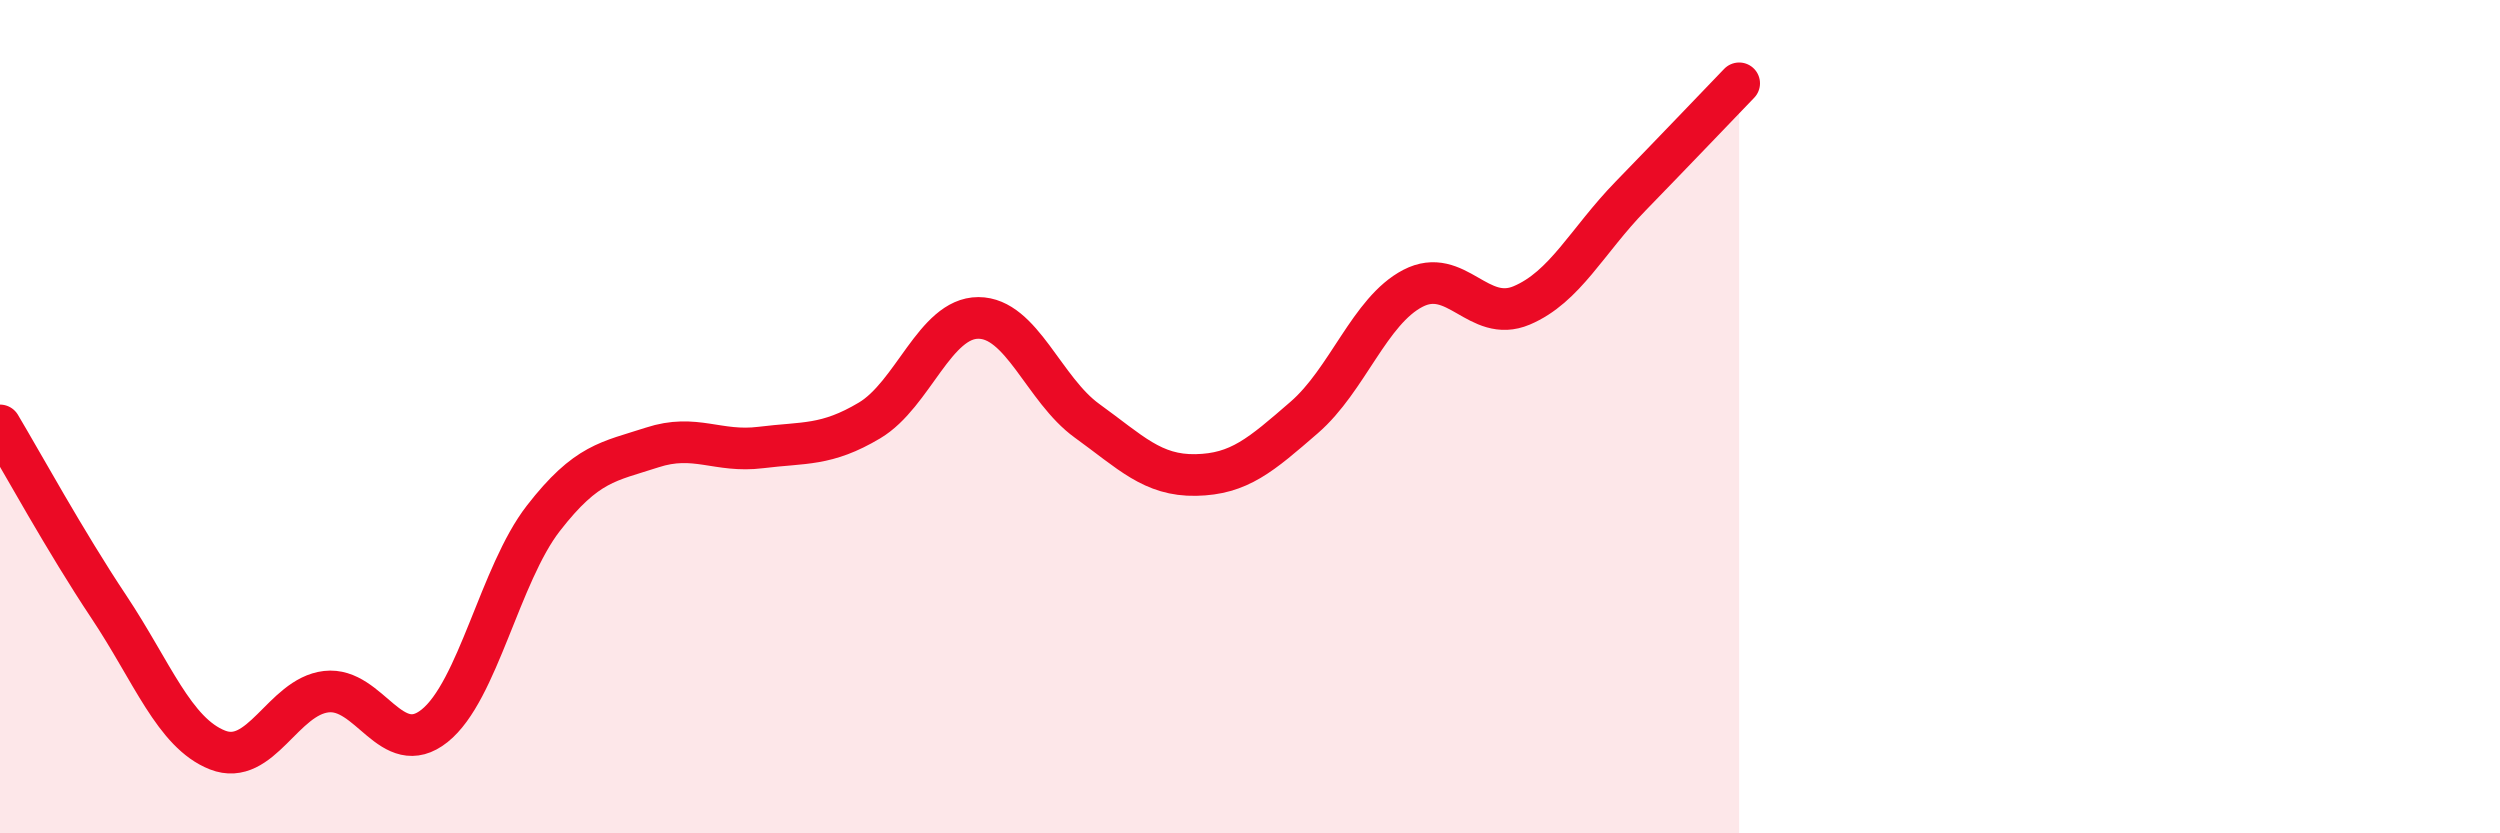
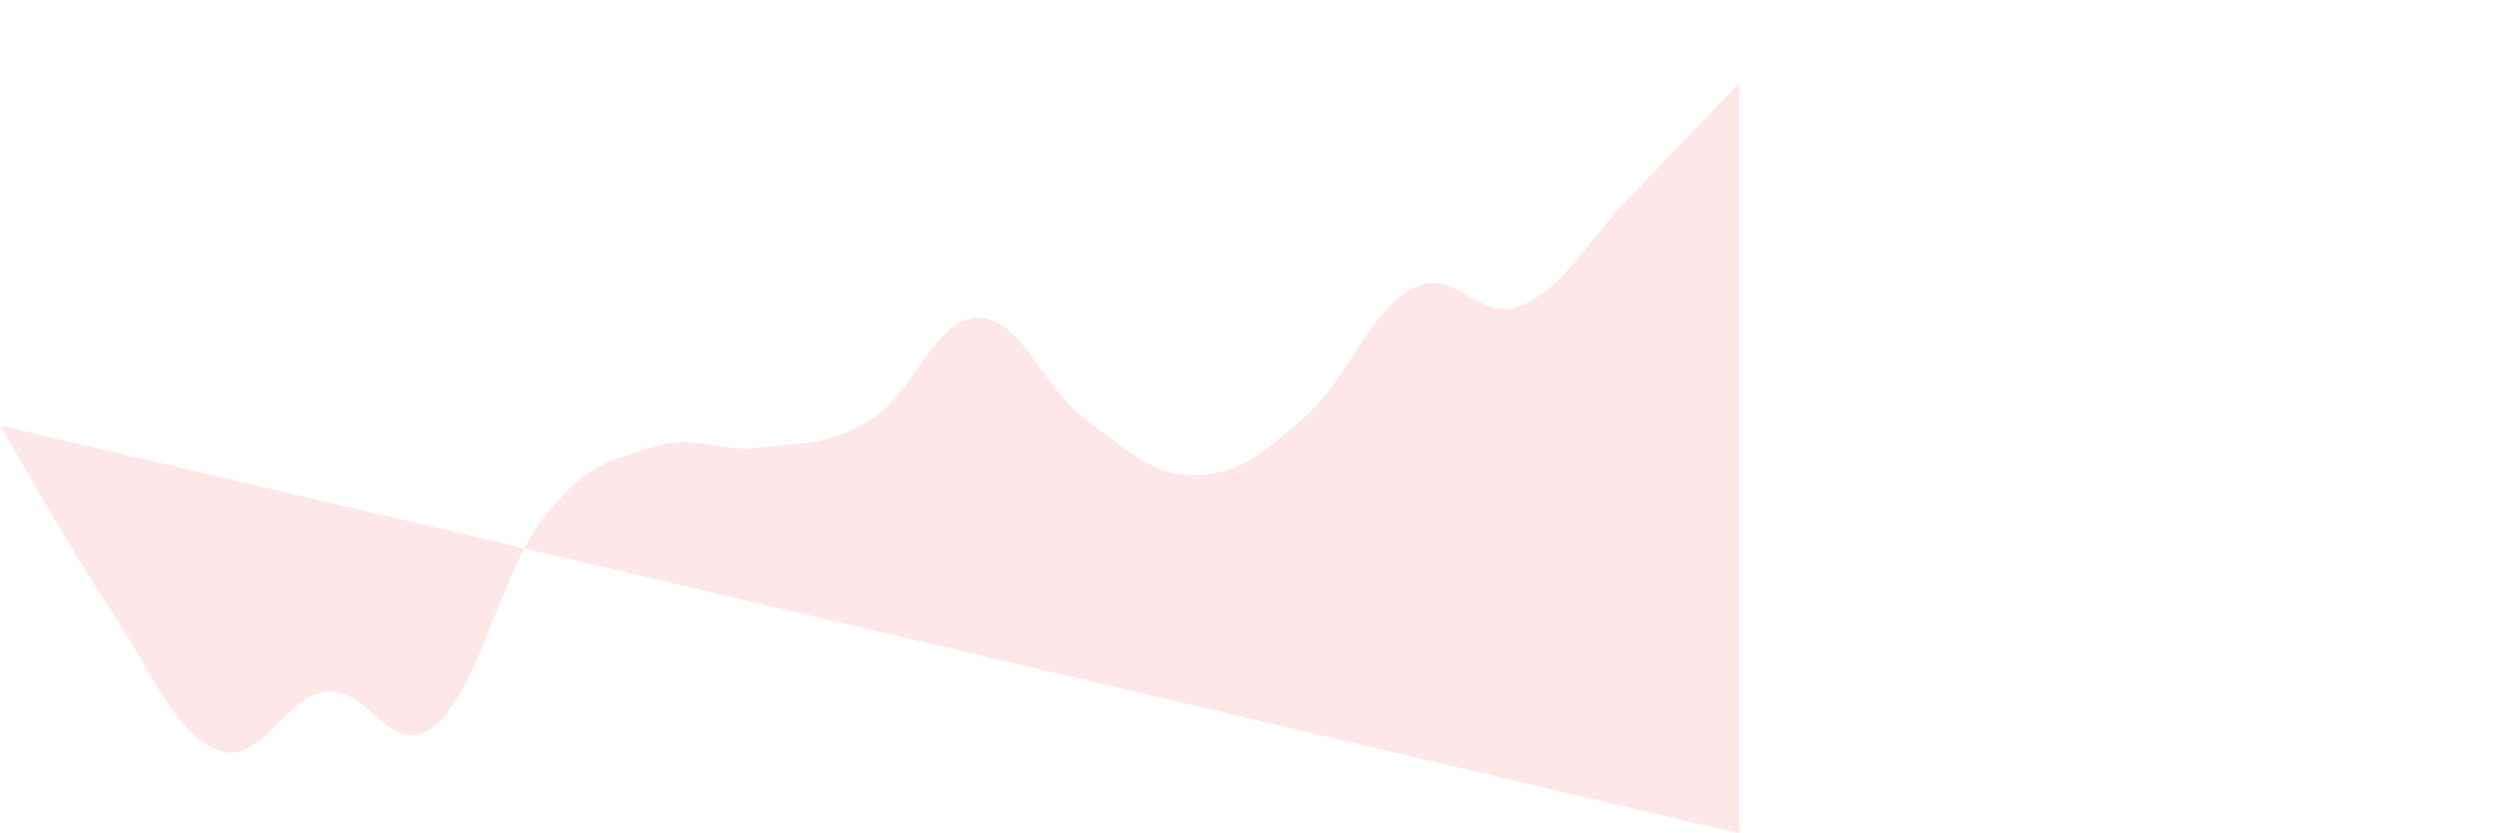
<svg xmlns="http://www.w3.org/2000/svg" width="60" height="20" viewBox="0 0 60 20">
-   <path d="M 0,10.21 C 0.52,11.08 1.57,13 2.61,14.56 C 3.65,16.12 4.18,17.59 5.22,18 C 6.26,18.41 6.79,16.72 7.83,16.6 C 8.87,16.48 9.39,18.25 10.43,17.42 C 11.47,16.59 12,13.78 13.04,12.44 C 14.08,11.1 14.61,11.08 15.65,10.74 C 16.69,10.4 17.22,10.87 18.26,10.74 C 19.3,10.61 19.83,10.71 20.87,10.09 C 21.91,9.47 22.44,7.63 23.48,7.63 C 24.52,7.63 25.05,9.35 26.09,10.1 C 27.13,10.85 27.66,11.42 28.7,11.4 C 29.74,11.38 30.26,10.92 31.3,10.02 C 32.34,9.12 32.87,7.46 33.91,6.92 C 34.95,6.38 35.48,7.77 36.52,7.33 C 37.56,6.89 38.09,5.78 39.13,4.71 C 40.17,3.64 41.22,2.54 41.74,2L41.74 20L0 20Z" fill="#EB0A25" opacity="0.1" stroke-linecap="round" stroke-linejoin="round" />
-   <path d="M 0,10.21 C 0.52,11.08 1.57,13 2.61,14.56 C 3.65,16.12 4.18,17.59 5.22,18 C 6.26,18.41 6.79,16.72 7.83,16.6 C 8.87,16.48 9.39,18.25 10.43,17.42 C 11.47,16.59 12,13.78 13.04,12.44 C 14.08,11.1 14.61,11.08 15.65,10.74 C 16.69,10.4 17.22,10.87 18.26,10.74 C 19.3,10.61 19.83,10.71 20.87,10.09 C 21.91,9.47 22.44,7.63 23.48,7.63 C 24.52,7.63 25.05,9.35 26.09,10.1 C 27.13,10.85 27.66,11.42 28.7,11.4 C 29.74,11.38 30.26,10.92 31.3,10.02 C 32.34,9.12 32.87,7.46 33.91,6.92 C 34.95,6.38 35.48,7.77 36.52,7.33 C 37.56,6.89 38.09,5.78 39.13,4.71 C 40.17,3.64 41.22,2.54 41.74,2" stroke="#EB0A25" stroke-width="1" fill="none" stroke-linecap="round" stroke-linejoin="round" />
+   <path d="M 0,10.21 C 0.52,11.08 1.57,13 2.61,14.56 C 3.65,16.12 4.18,17.59 5.22,18 C 6.26,18.41 6.79,16.72 7.83,16.6 C 8.87,16.48 9.39,18.25 10.43,17.42 C 11.47,16.59 12,13.78 13.04,12.44 C 14.08,11.1 14.61,11.08 15.65,10.74 C 16.69,10.4 17.22,10.87 18.26,10.74 C 19.3,10.61 19.83,10.71 20.87,10.09 C 21.91,9.47 22.44,7.63 23.48,7.63 C 24.52,7.63 25.05,9.35 26.09,10.1 C 27.13,10.85 27.66,11.42 28.7,11.4 C 29.74,11.38 30.26,10.92 31.3,10.02 C 32.34,9.12 32.87,7.46 33.91,6.92 C 34.95,6.38 35.48,7.77 36.52,7.33 C 37.56,6.89 38.09,5.78 39.13,4.71 C 40.17,3.64 41.22,2.54 41.74,2L41.74 20Z" fill="#EB0A25" opacity="0.1" stroke-linecap="round" stroke-linejoin="round" />
</svg>